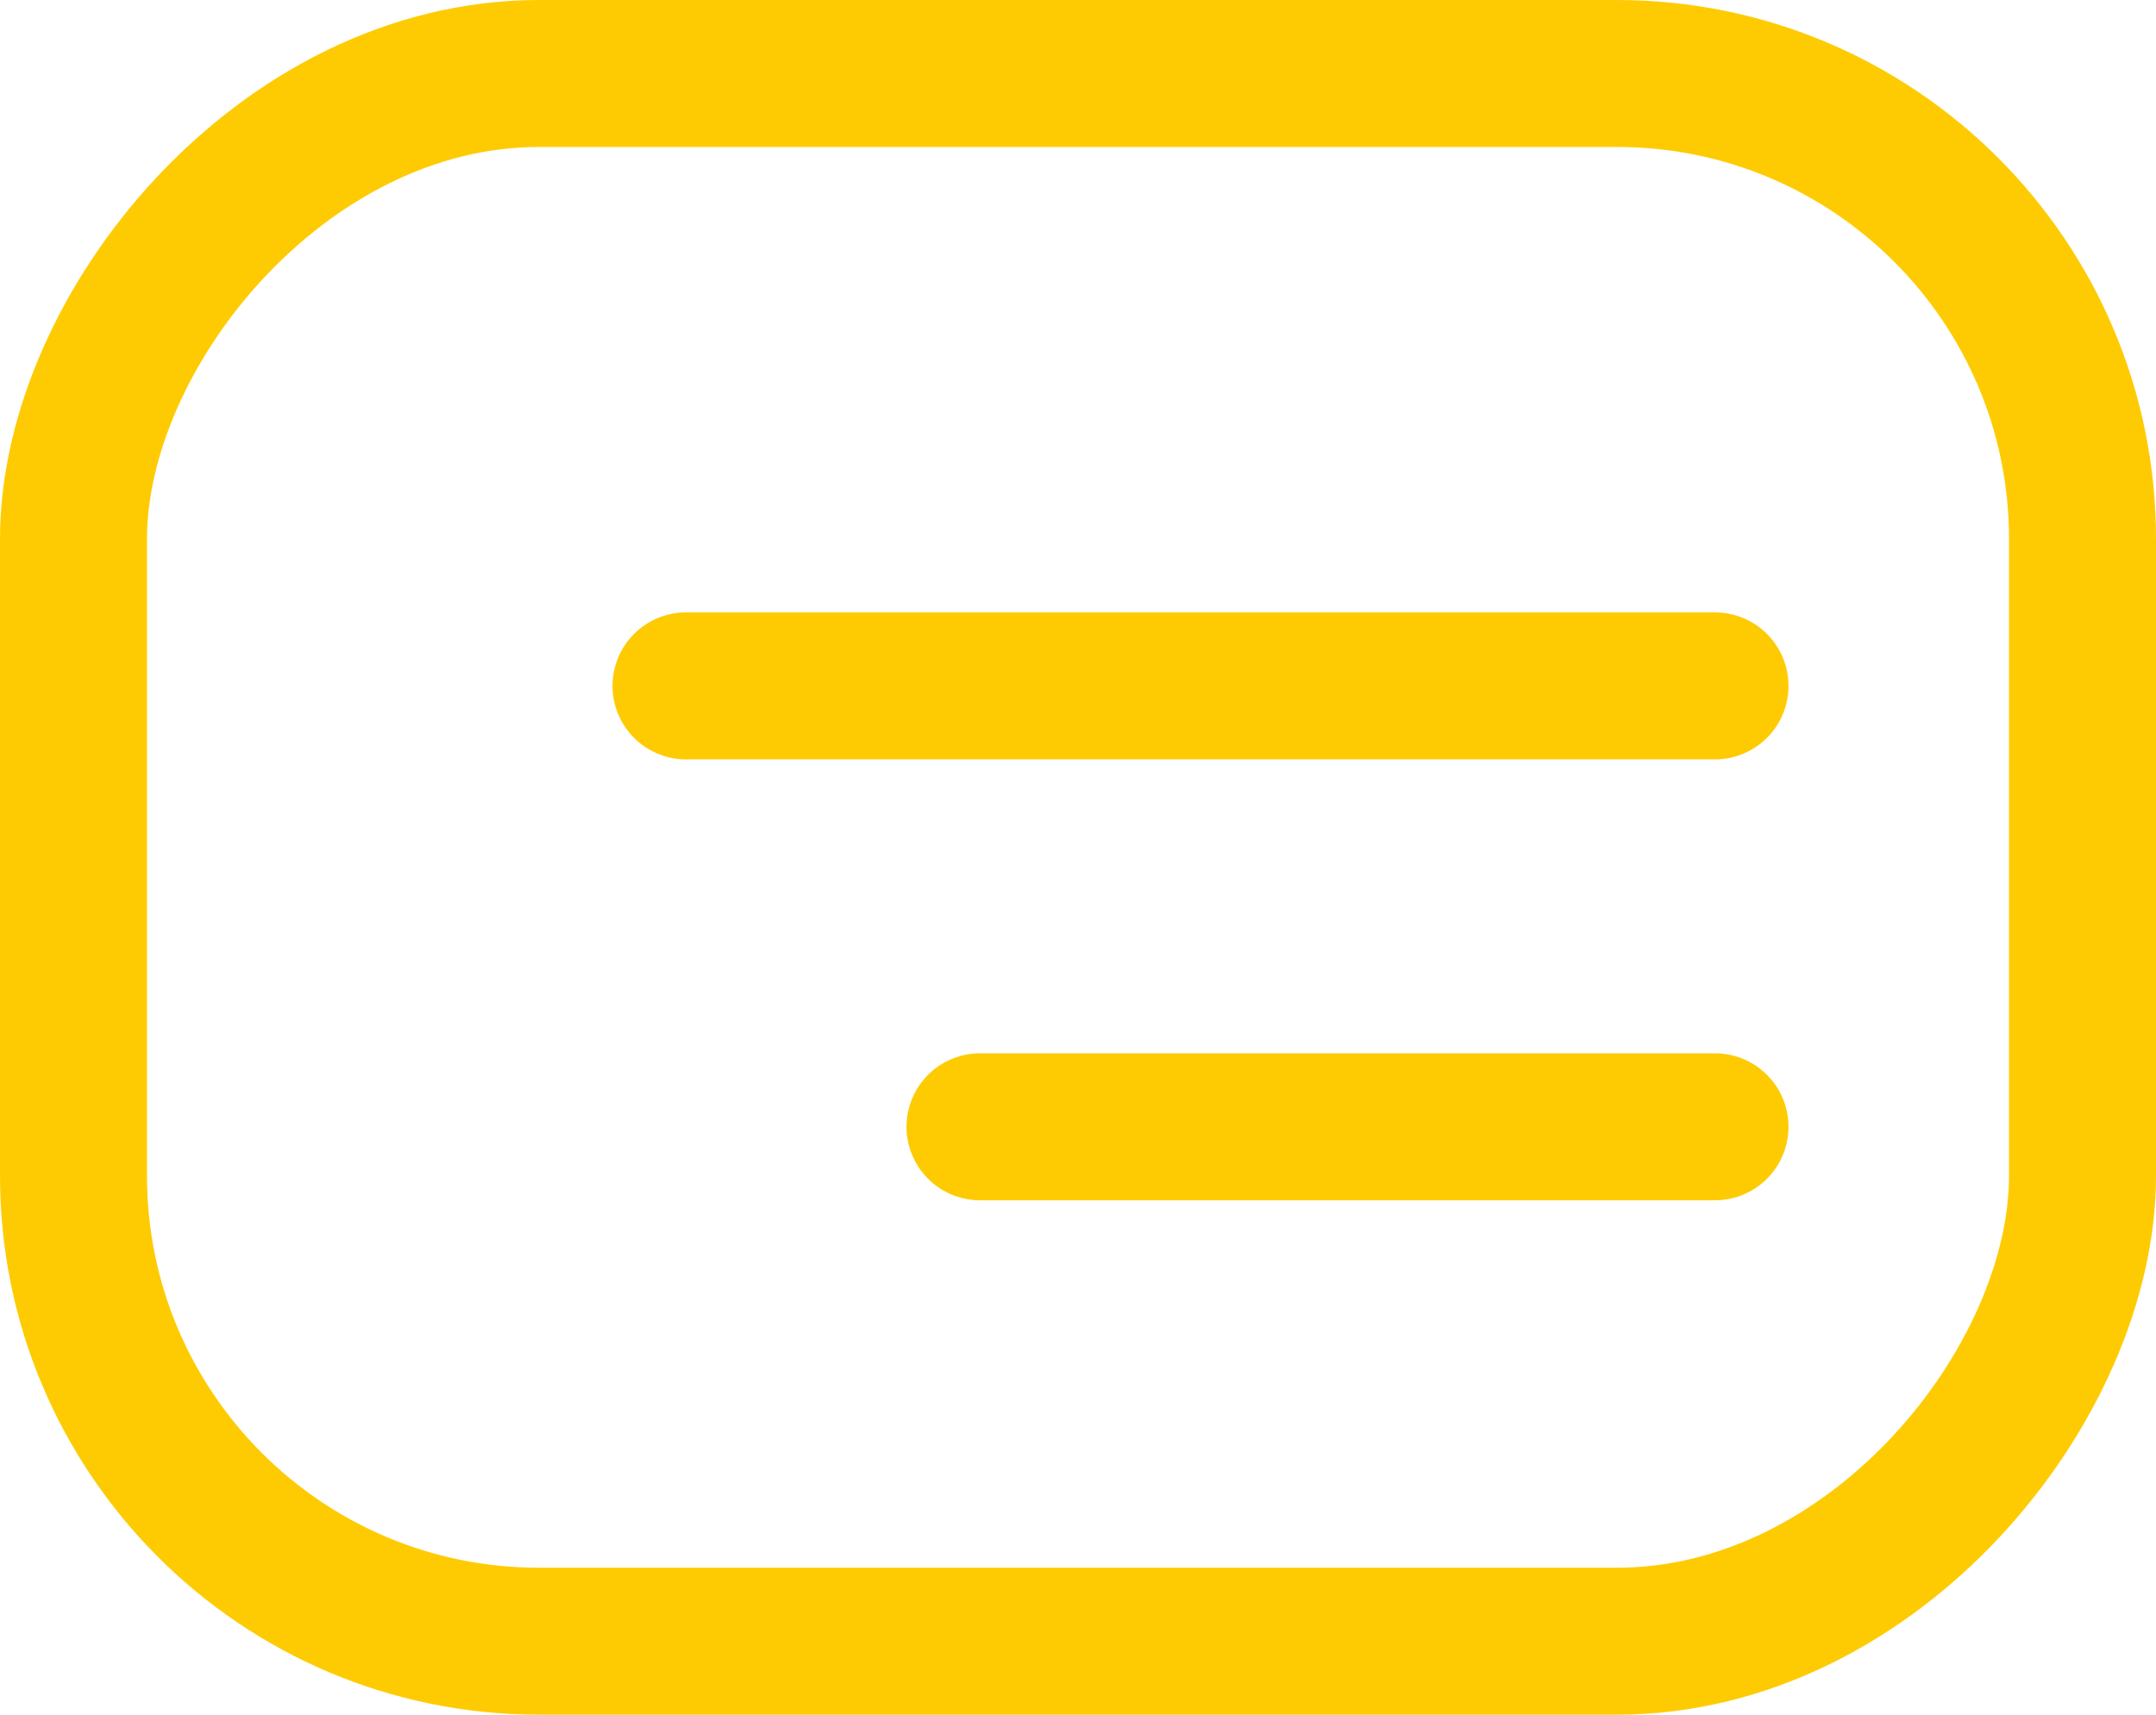
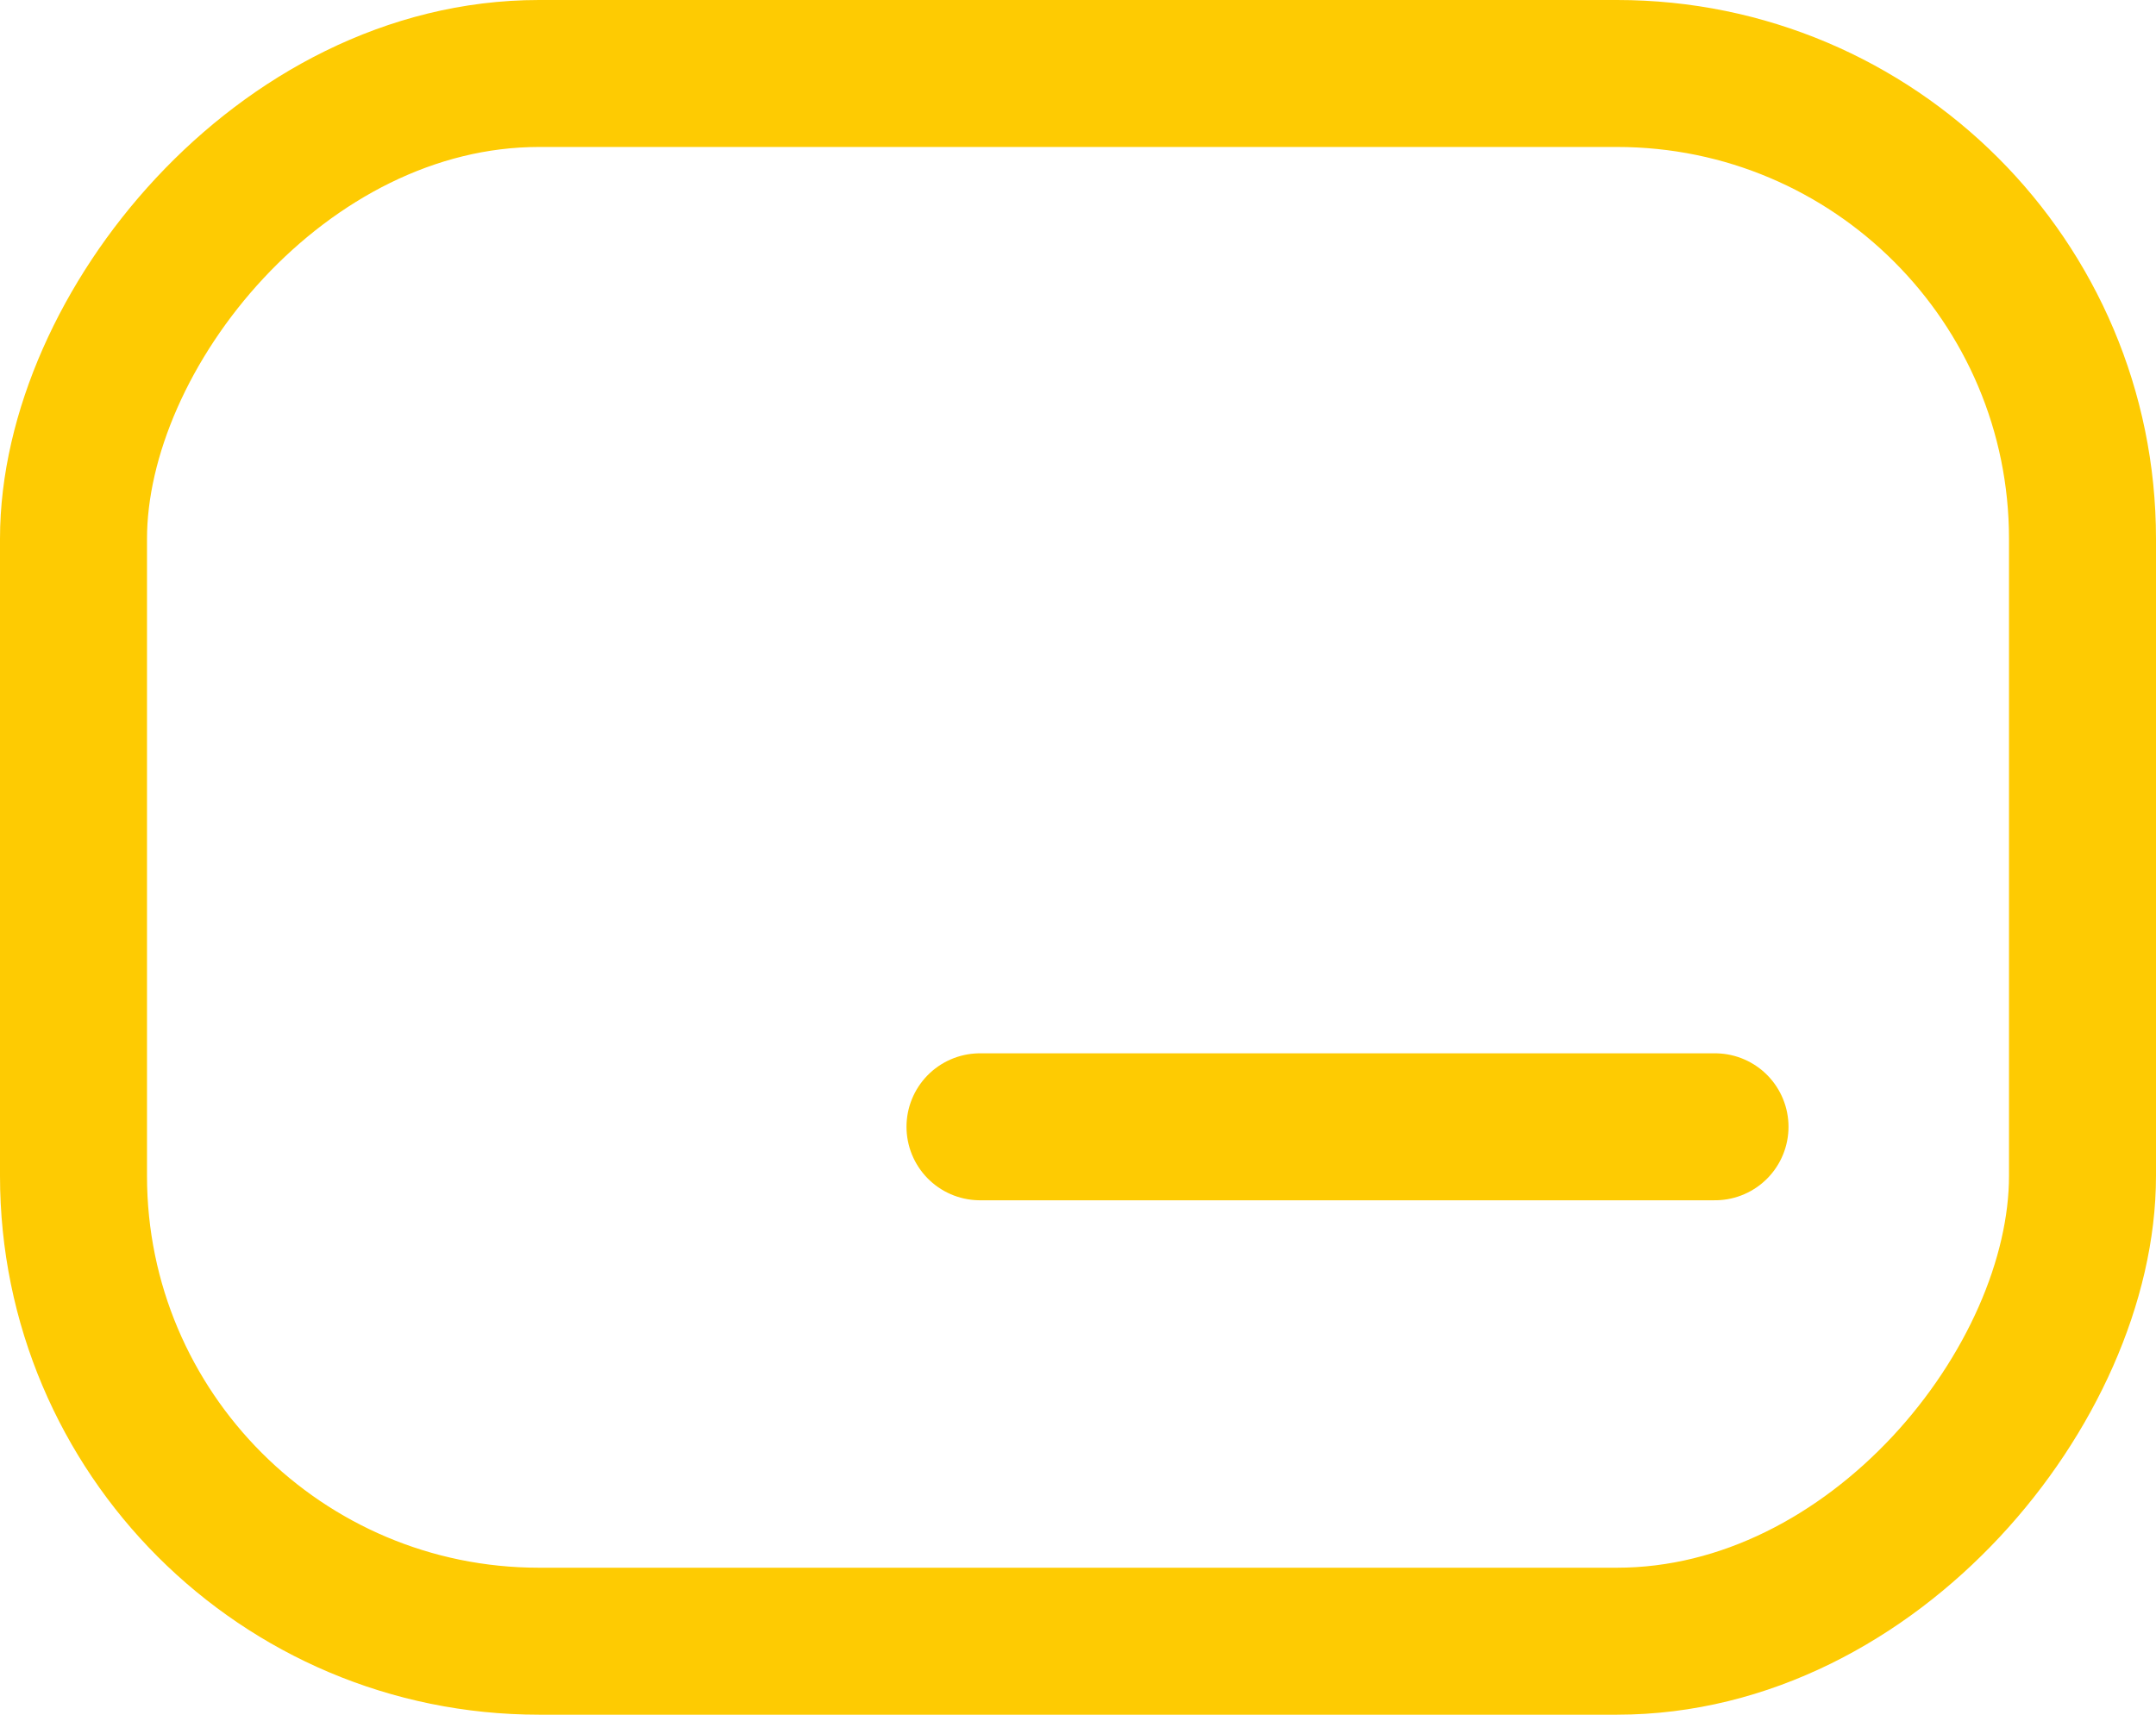
<svg xmlns="http://www.w3.org/2000/svg" width="44" height="35" viewBox="0 0 44 35" fill="none">
-   <path d="M35 14H14" stroke="#FECB02" stroke-width="3" stroke-linecap="round" stroke-linejoin="round" />
  <path d="M35 23H20" stroke="#FECB02" stroke-width="3" stroke-linecap="round" stroke-linejoin="round" />
  <rect x="-1.5" y="1.5" width="41" height="32" rx="9.5" transform="matrix(-1 0 0 1 41 0)" stroke="#FECB02" stroke-width="3" />
</svg>